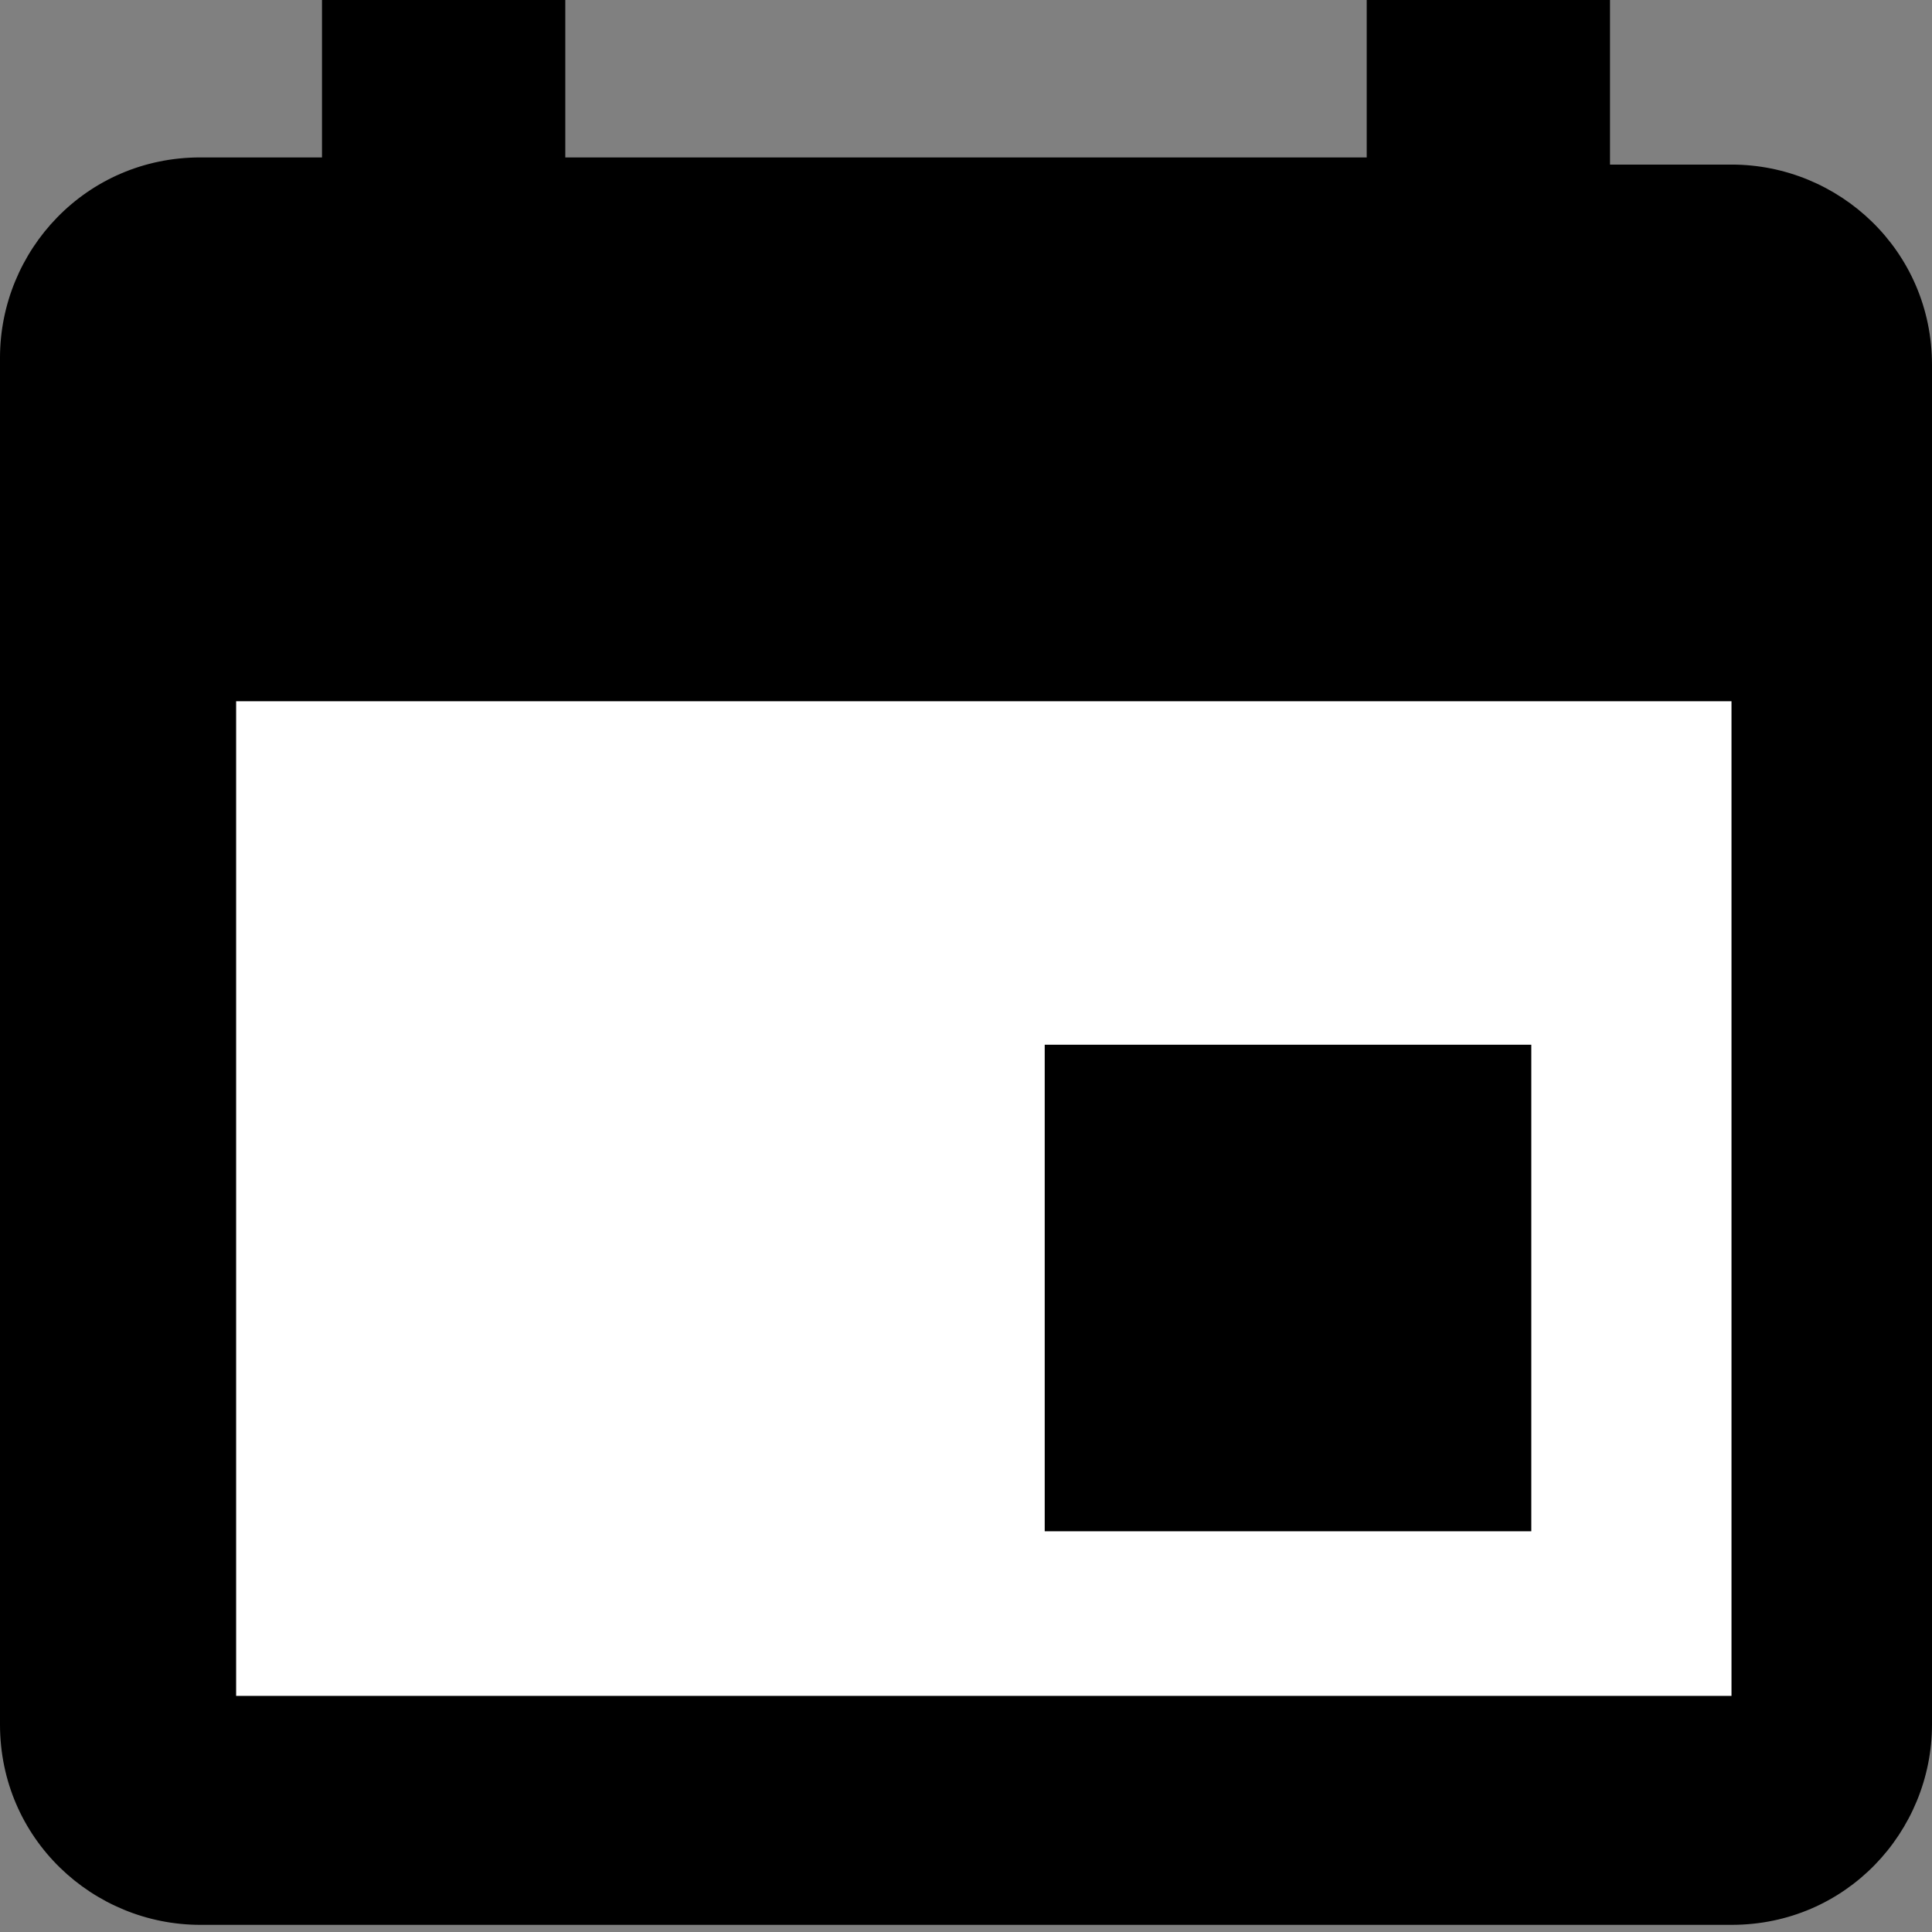
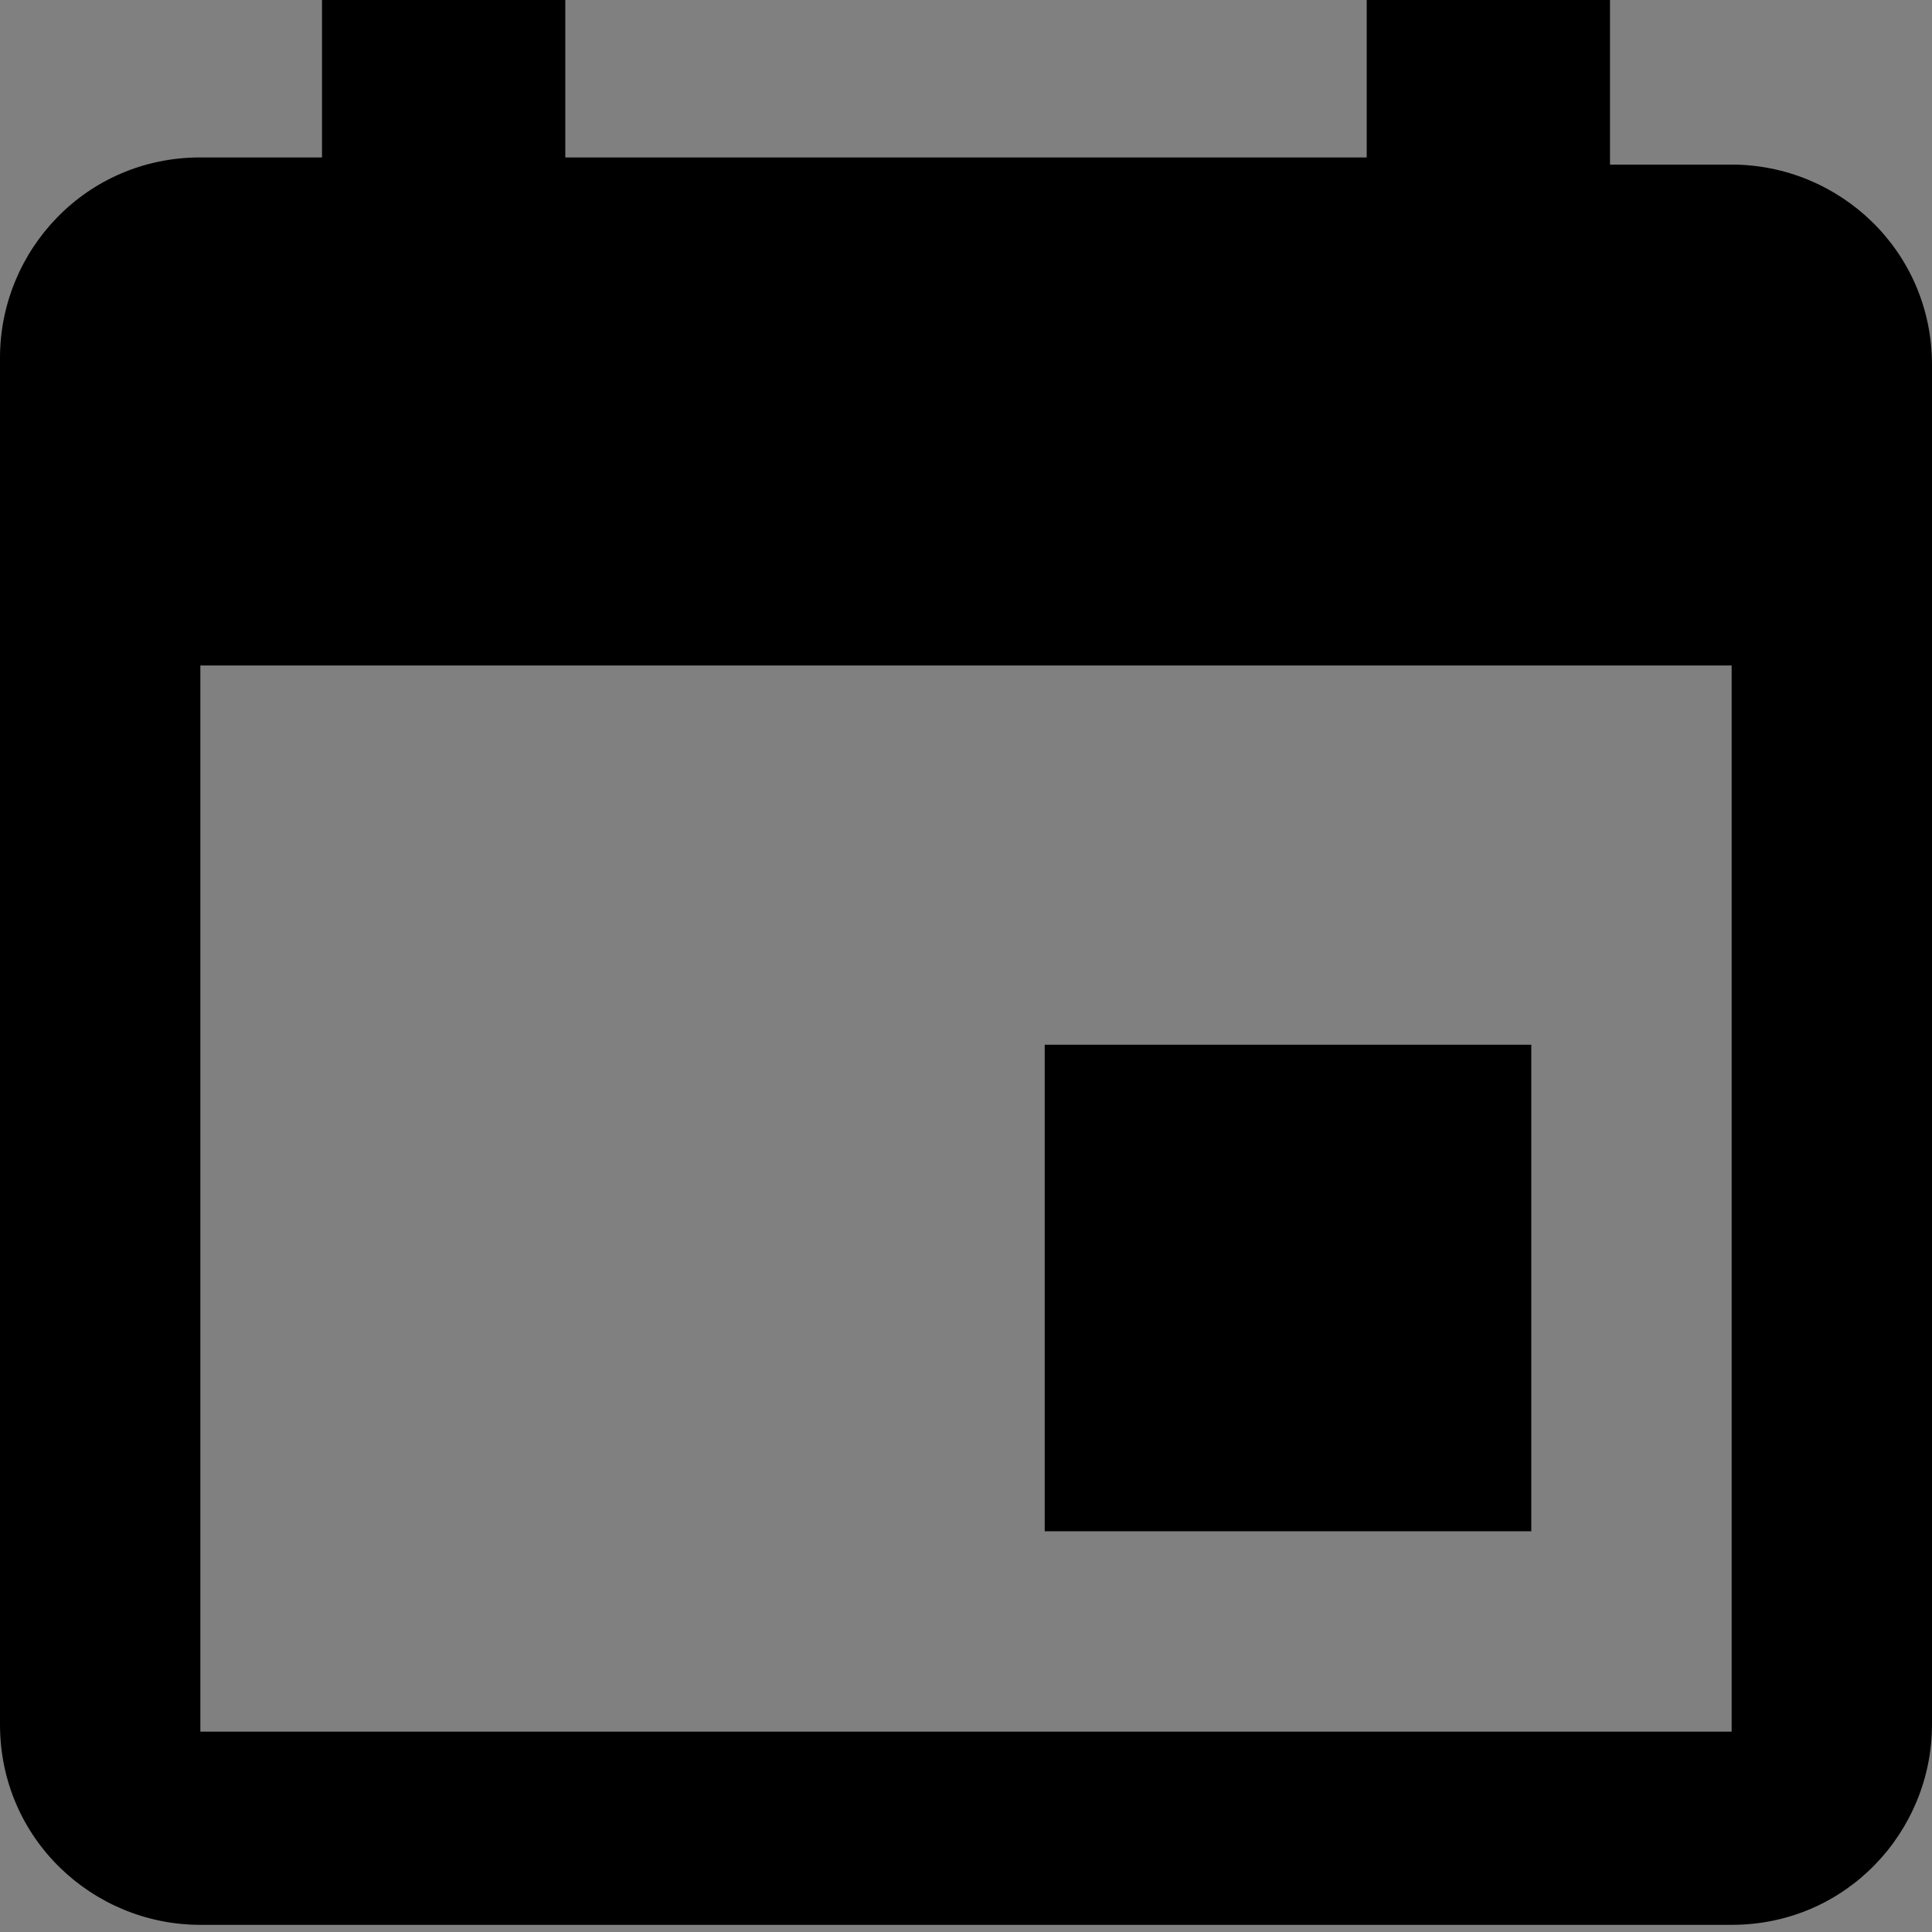
<svg xmlns="http://www.w3.org/2000/svg" data-name="レイヤー_1" viewBox="0 0 27 27">
  <rect x="0" y="0" width="27" height="27" fill="#808080" stroke="none" />
-   <path fill="#fff" stroke="#000" stroke-miterlimit="10" d="M2.8 9.3h21.9v14.9H2.8z" />
  <path d="M21.4 14.6h-6.8v6.8h6.8v-6.8zM19.1 0v2.2H7.9V0H4.5v2.2H2.8C1.2 2.2 0 3.5 0 5v19.1c0 1.6 1.3 2.8 2.8 2.8h21.4c1.6 0 2.8-1.3 2.8-2.8v-19c0-1.6-1.3-2.8-2.8-2.8h-1.7V0h-3.4zm5.1 24.2H2.8V9.3h21.4v14.9z" />
</svg>